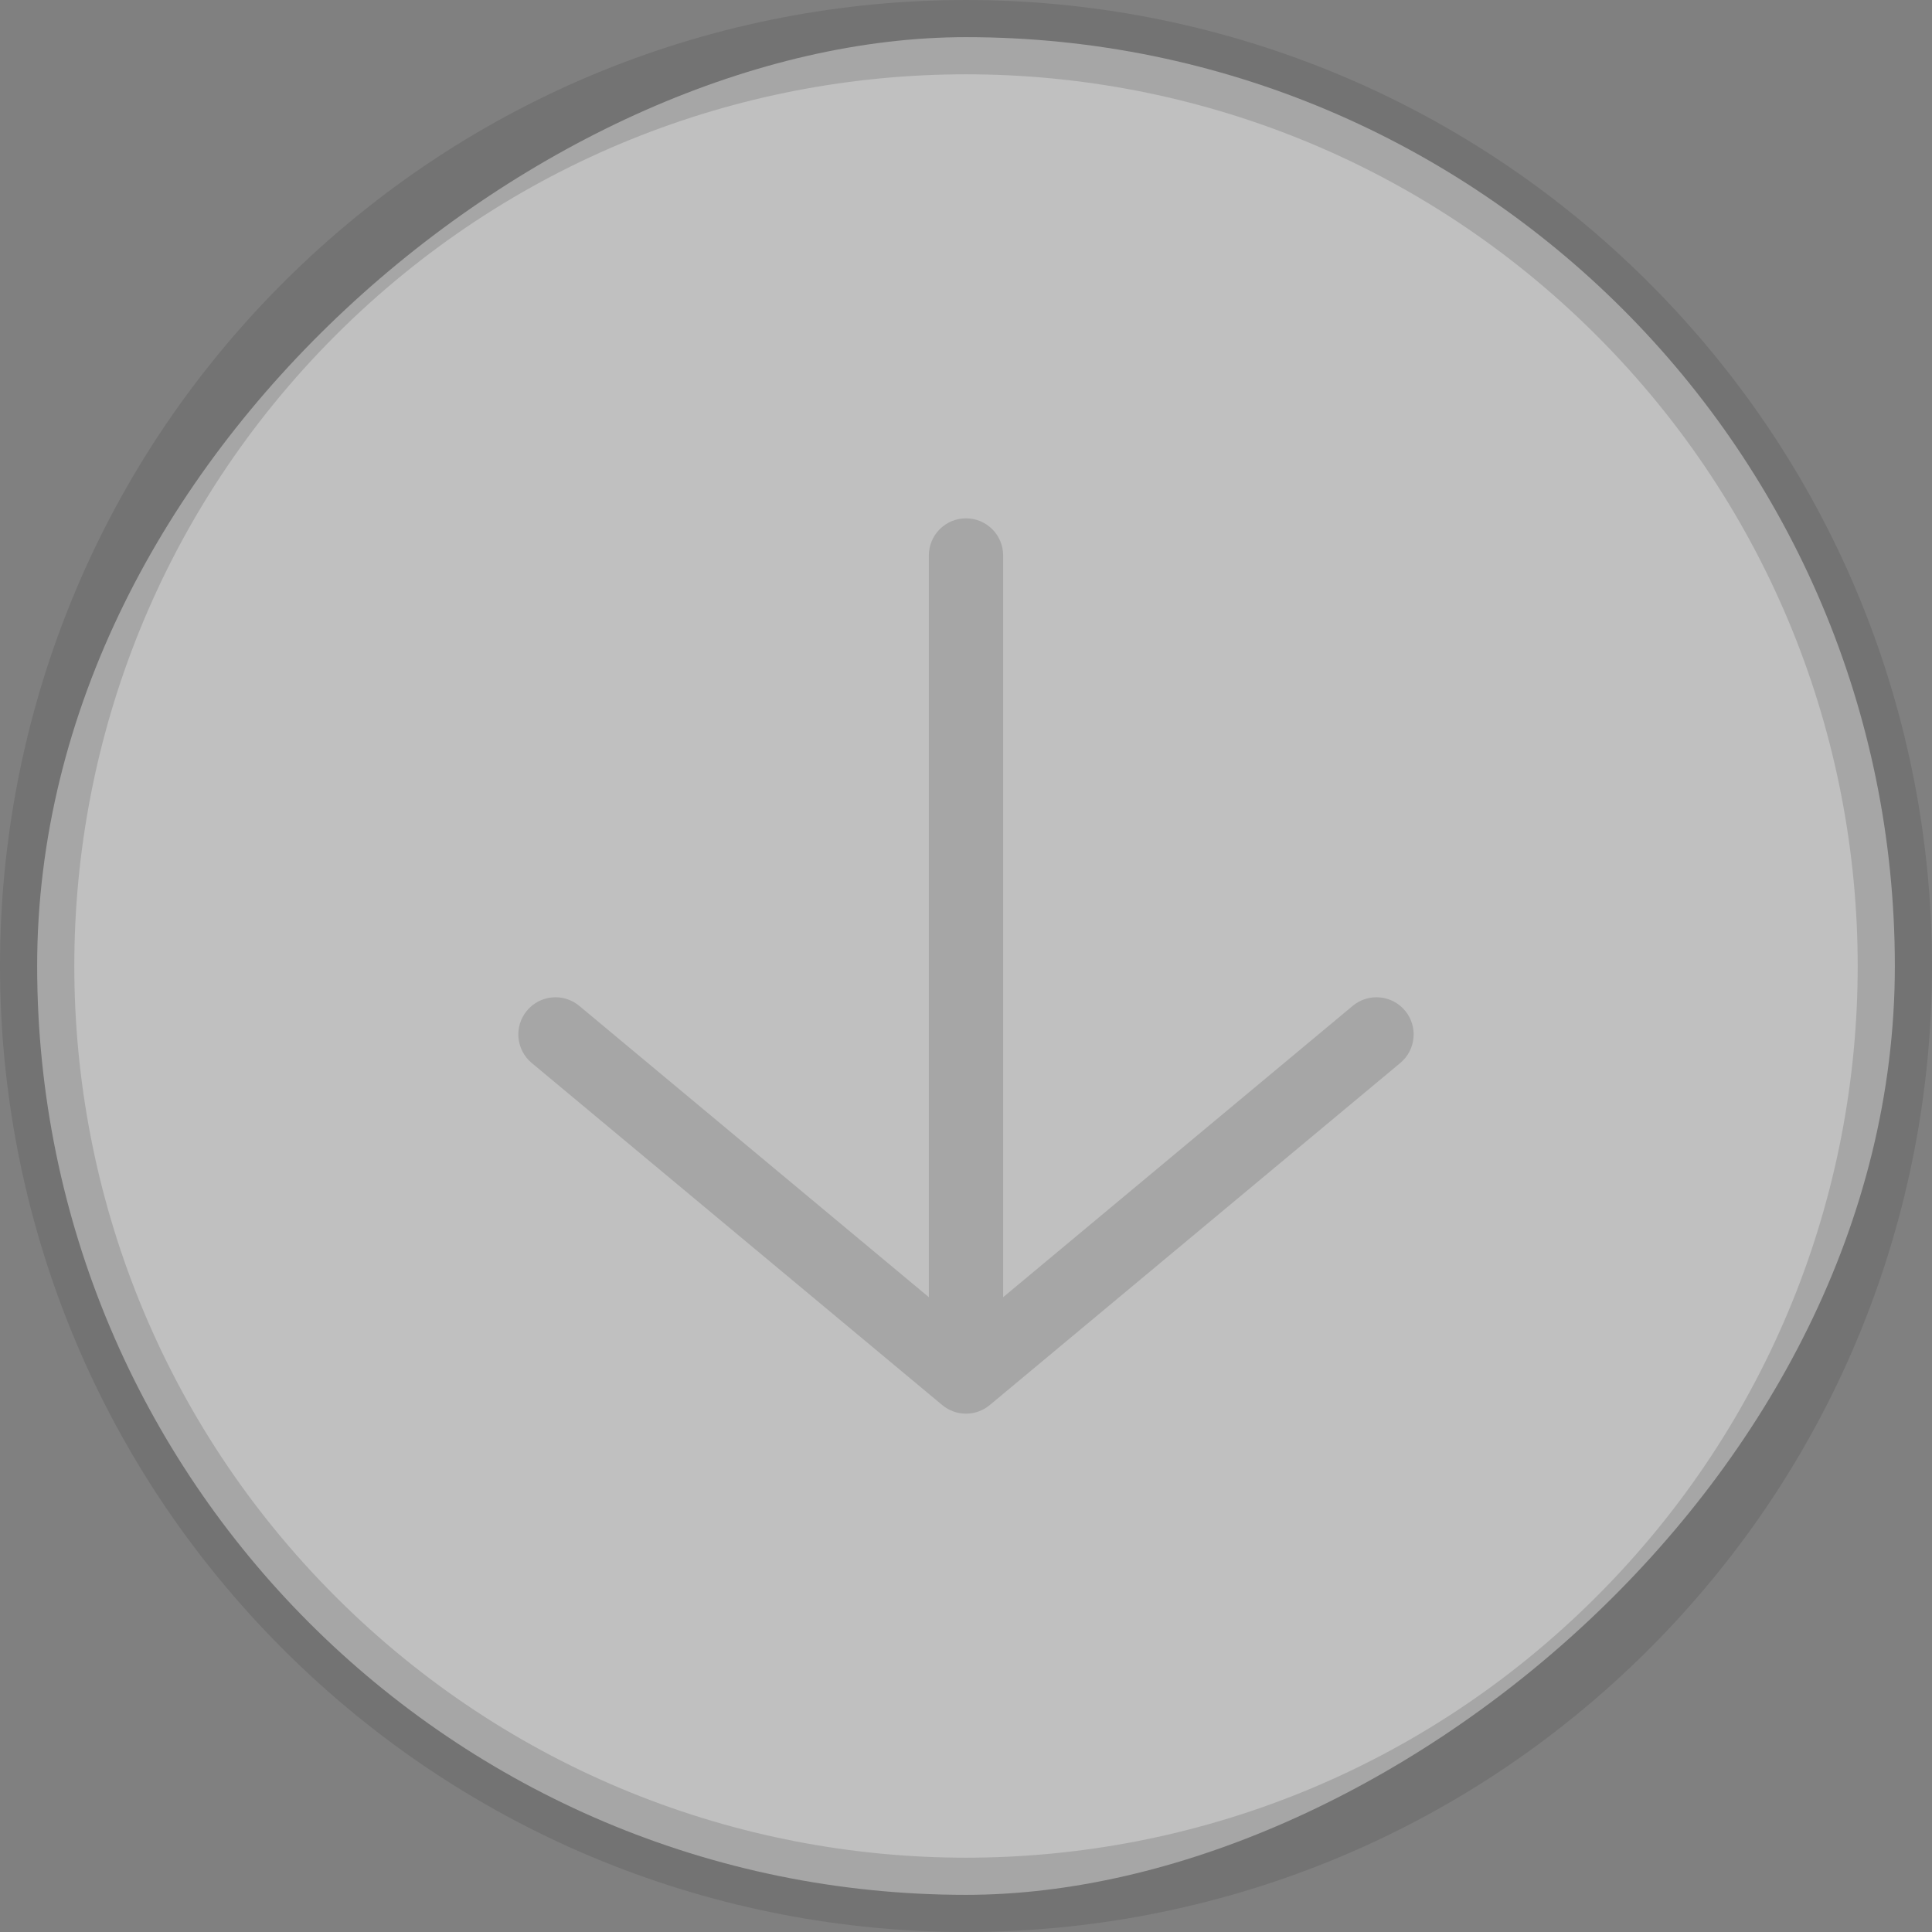
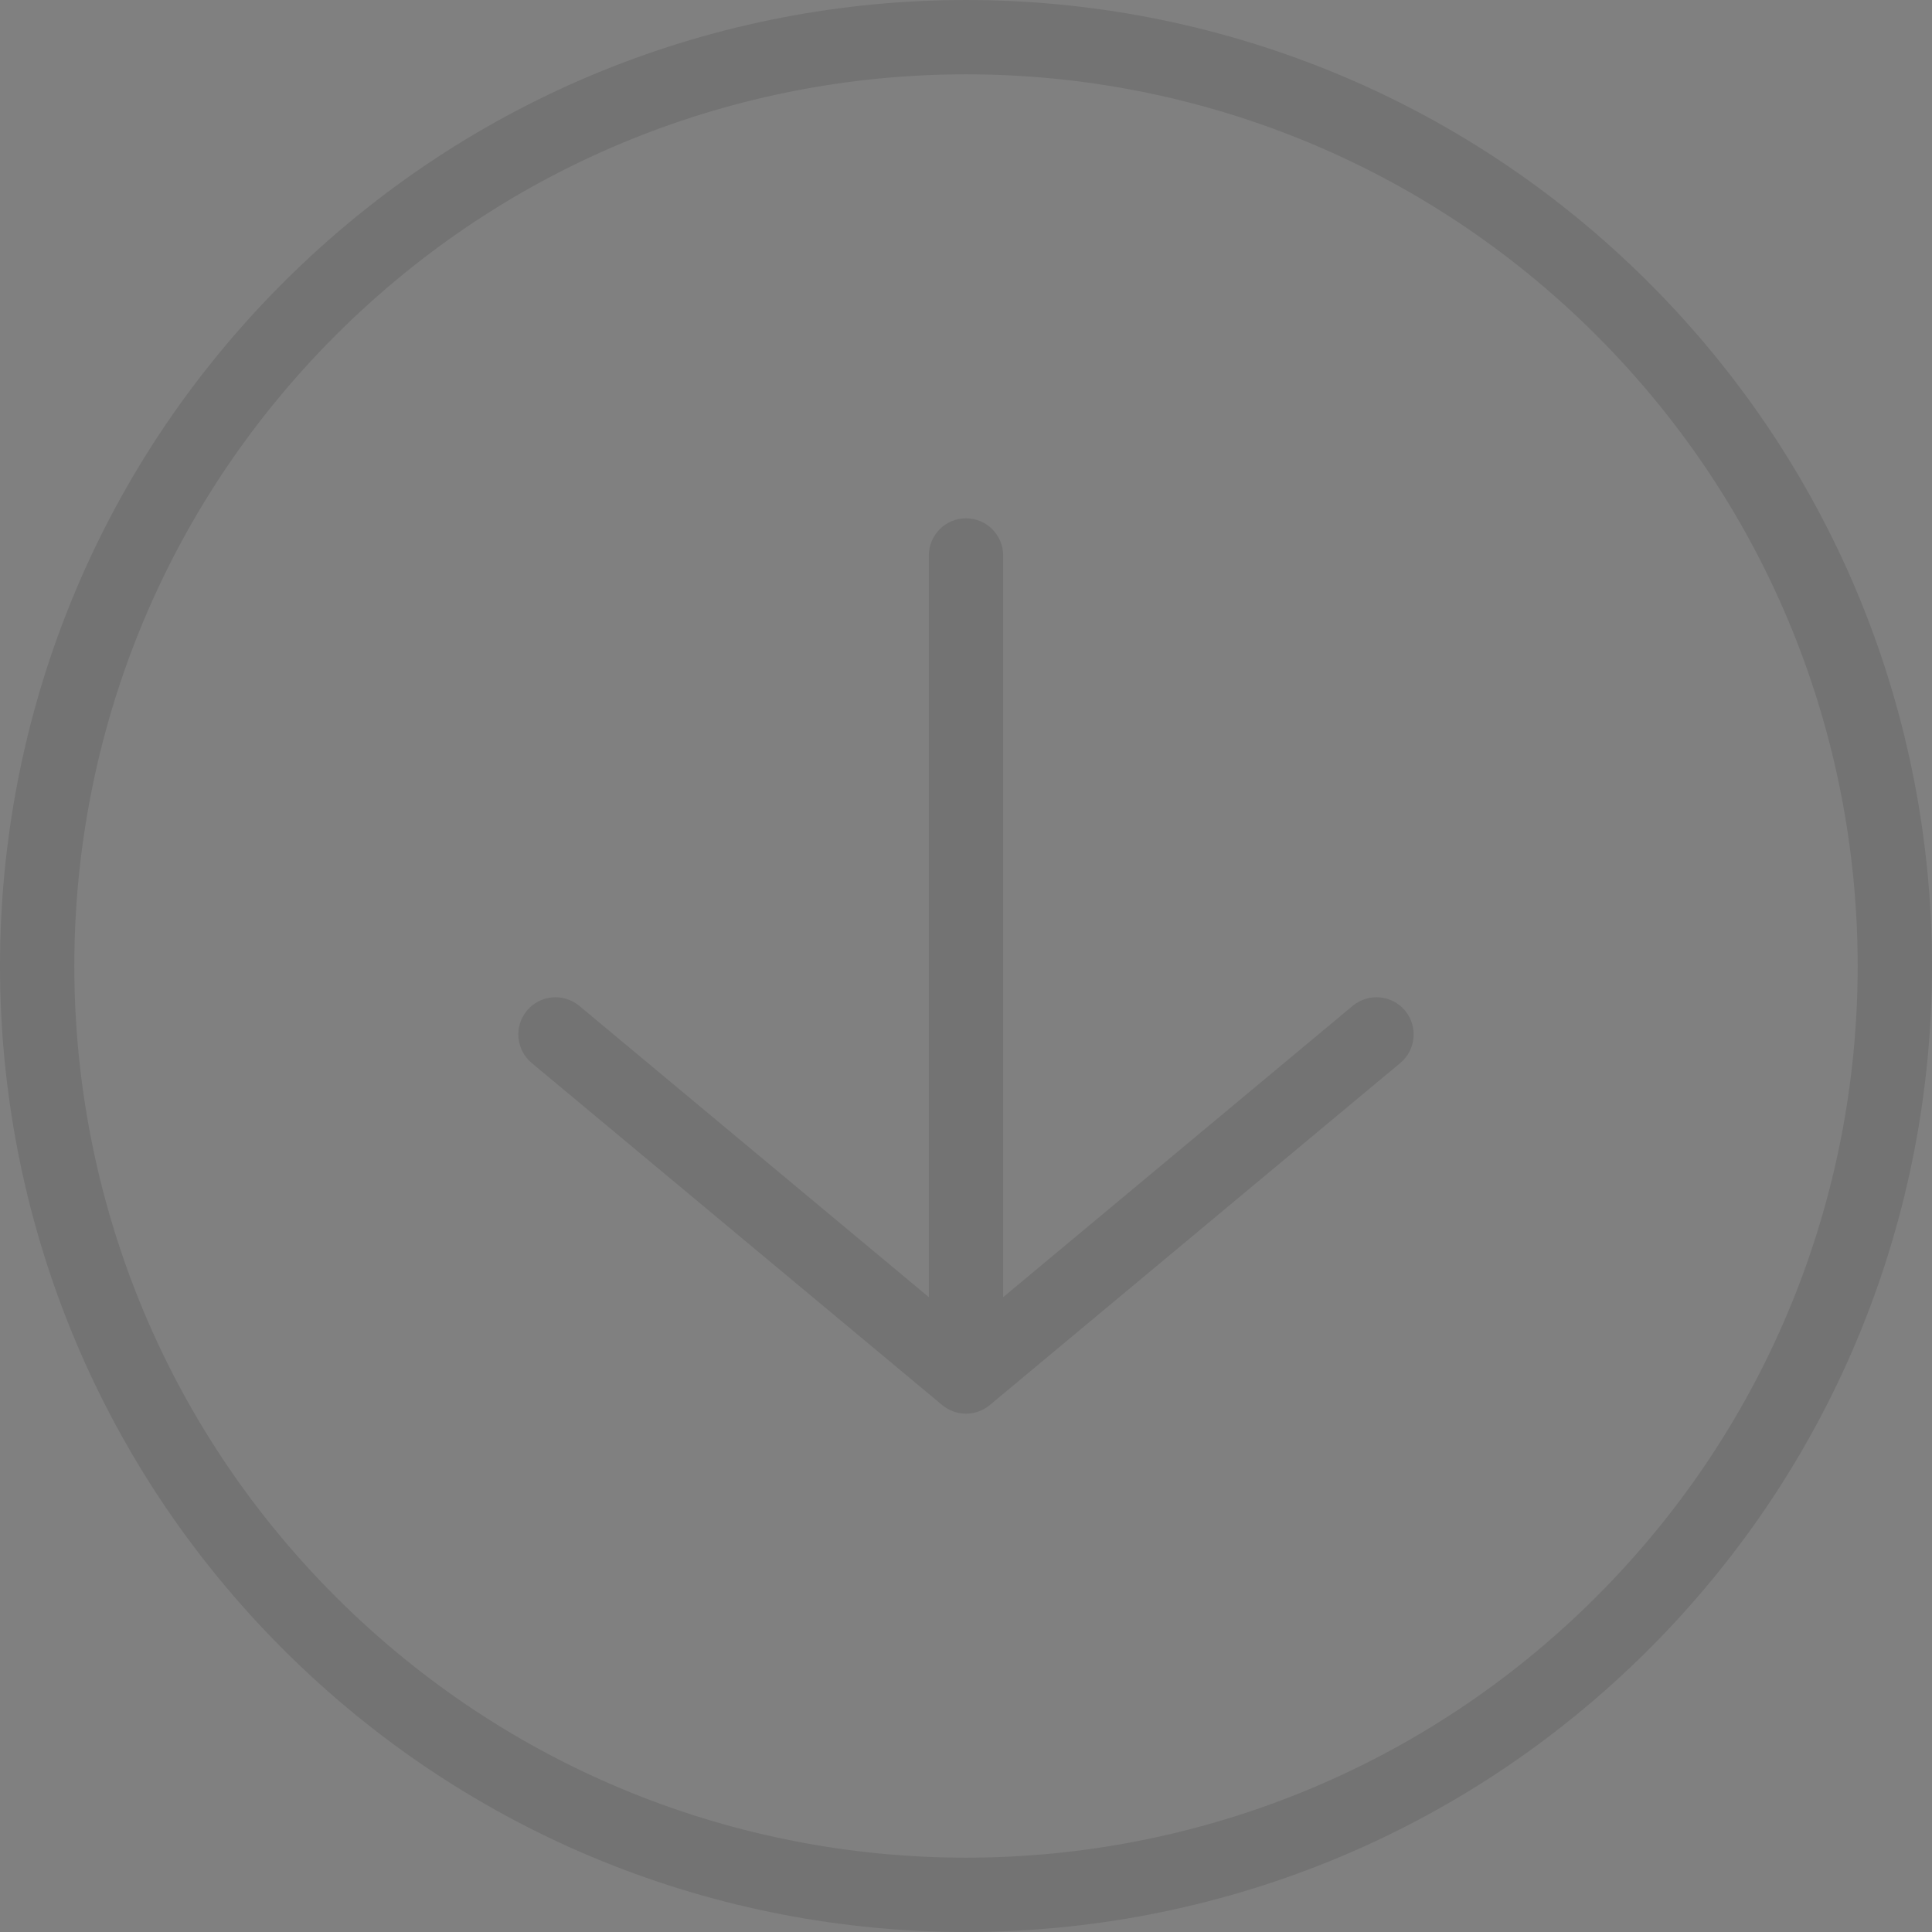
<svg xmlns="http://www.w3.org/2000/svg" width="52" height="52" viewBox="0 0 52 52" fill="none">
  <rect x="0" y="0" width="52" height="52" fill="#808080" stroke="none" />
  <g opacity="0.5">
-     <rect x="51" y="1" width="50" height="50" rx="25" transform="rotate(90 51 1)" fill="white" />
    <path opacity="0.2" d="M37.689 28.61C38.113 28.256 38.17 27.626 37.817 27.201C37.463 26.777 36.833 26.72 36.408 27.073L37.689 28.61ZM26 37.049L25.36 37.817C25.731 38.126 26.269 38.126 26.64 37.817L26 37.049ZM15.591 27.073C15.167 26.72 14.537 26.777 14.183 27.201C13.829 27.626 13.887 28.256 14.311 28.61L15.591 27.073ZM27 14.951C27 14.399 26.552 13.951 26 13.951C25.448 13.951 25 14.399 25 14.951L27 14.951ZM37.048 27.841L36.408 27.073L25.36 36.281L26 37.049L26.64 37.817L37.689 28.61L37.048 27.841ZM26 37.049L26.64 36.281L15.591 27.073L14.951 27.841L14.311 28.61L25.36 37.817L26 37.049ZM26 37.049L27 37.049L27 14.951L26 14.951L25 14.951L25 37.049L26 37.049ZM43.678 43.678L42.971 42.971C33.598 52.343 18.402 52.343 9.029 42.971L8.322 43.678L7.615 44.385C17.769 54.538 34.231 54.538 44.385 44.385L43.678 43.678ZM8.322 43.678L9.029 42.971C-0.343 33.598 -0.343 18.402 9.029 9.029L8.322 8.322L7.615 7.615C-2.538 17.769 -2.538 34.231 7.615 44.385L8.322 43.678ZM8.322 8.322L9.029 9.029C18.402 -0.343 33.598 -0.343 42.971 9.029L43.678 8.322L44.385 7.615C34.231 -2.538 17.769 -2.538 7.615 7.615L8.322 8.322ZM43.678 8.322L42.971 9.029C52.343 18.402 52.343 33.598 42.971 42.971L43.678 43.678L44.385 44.385C54.538 34.231 54.538 17.769 44.385 7.615L43.678 8.322Z" fill="black" />
  </g>
</svg>